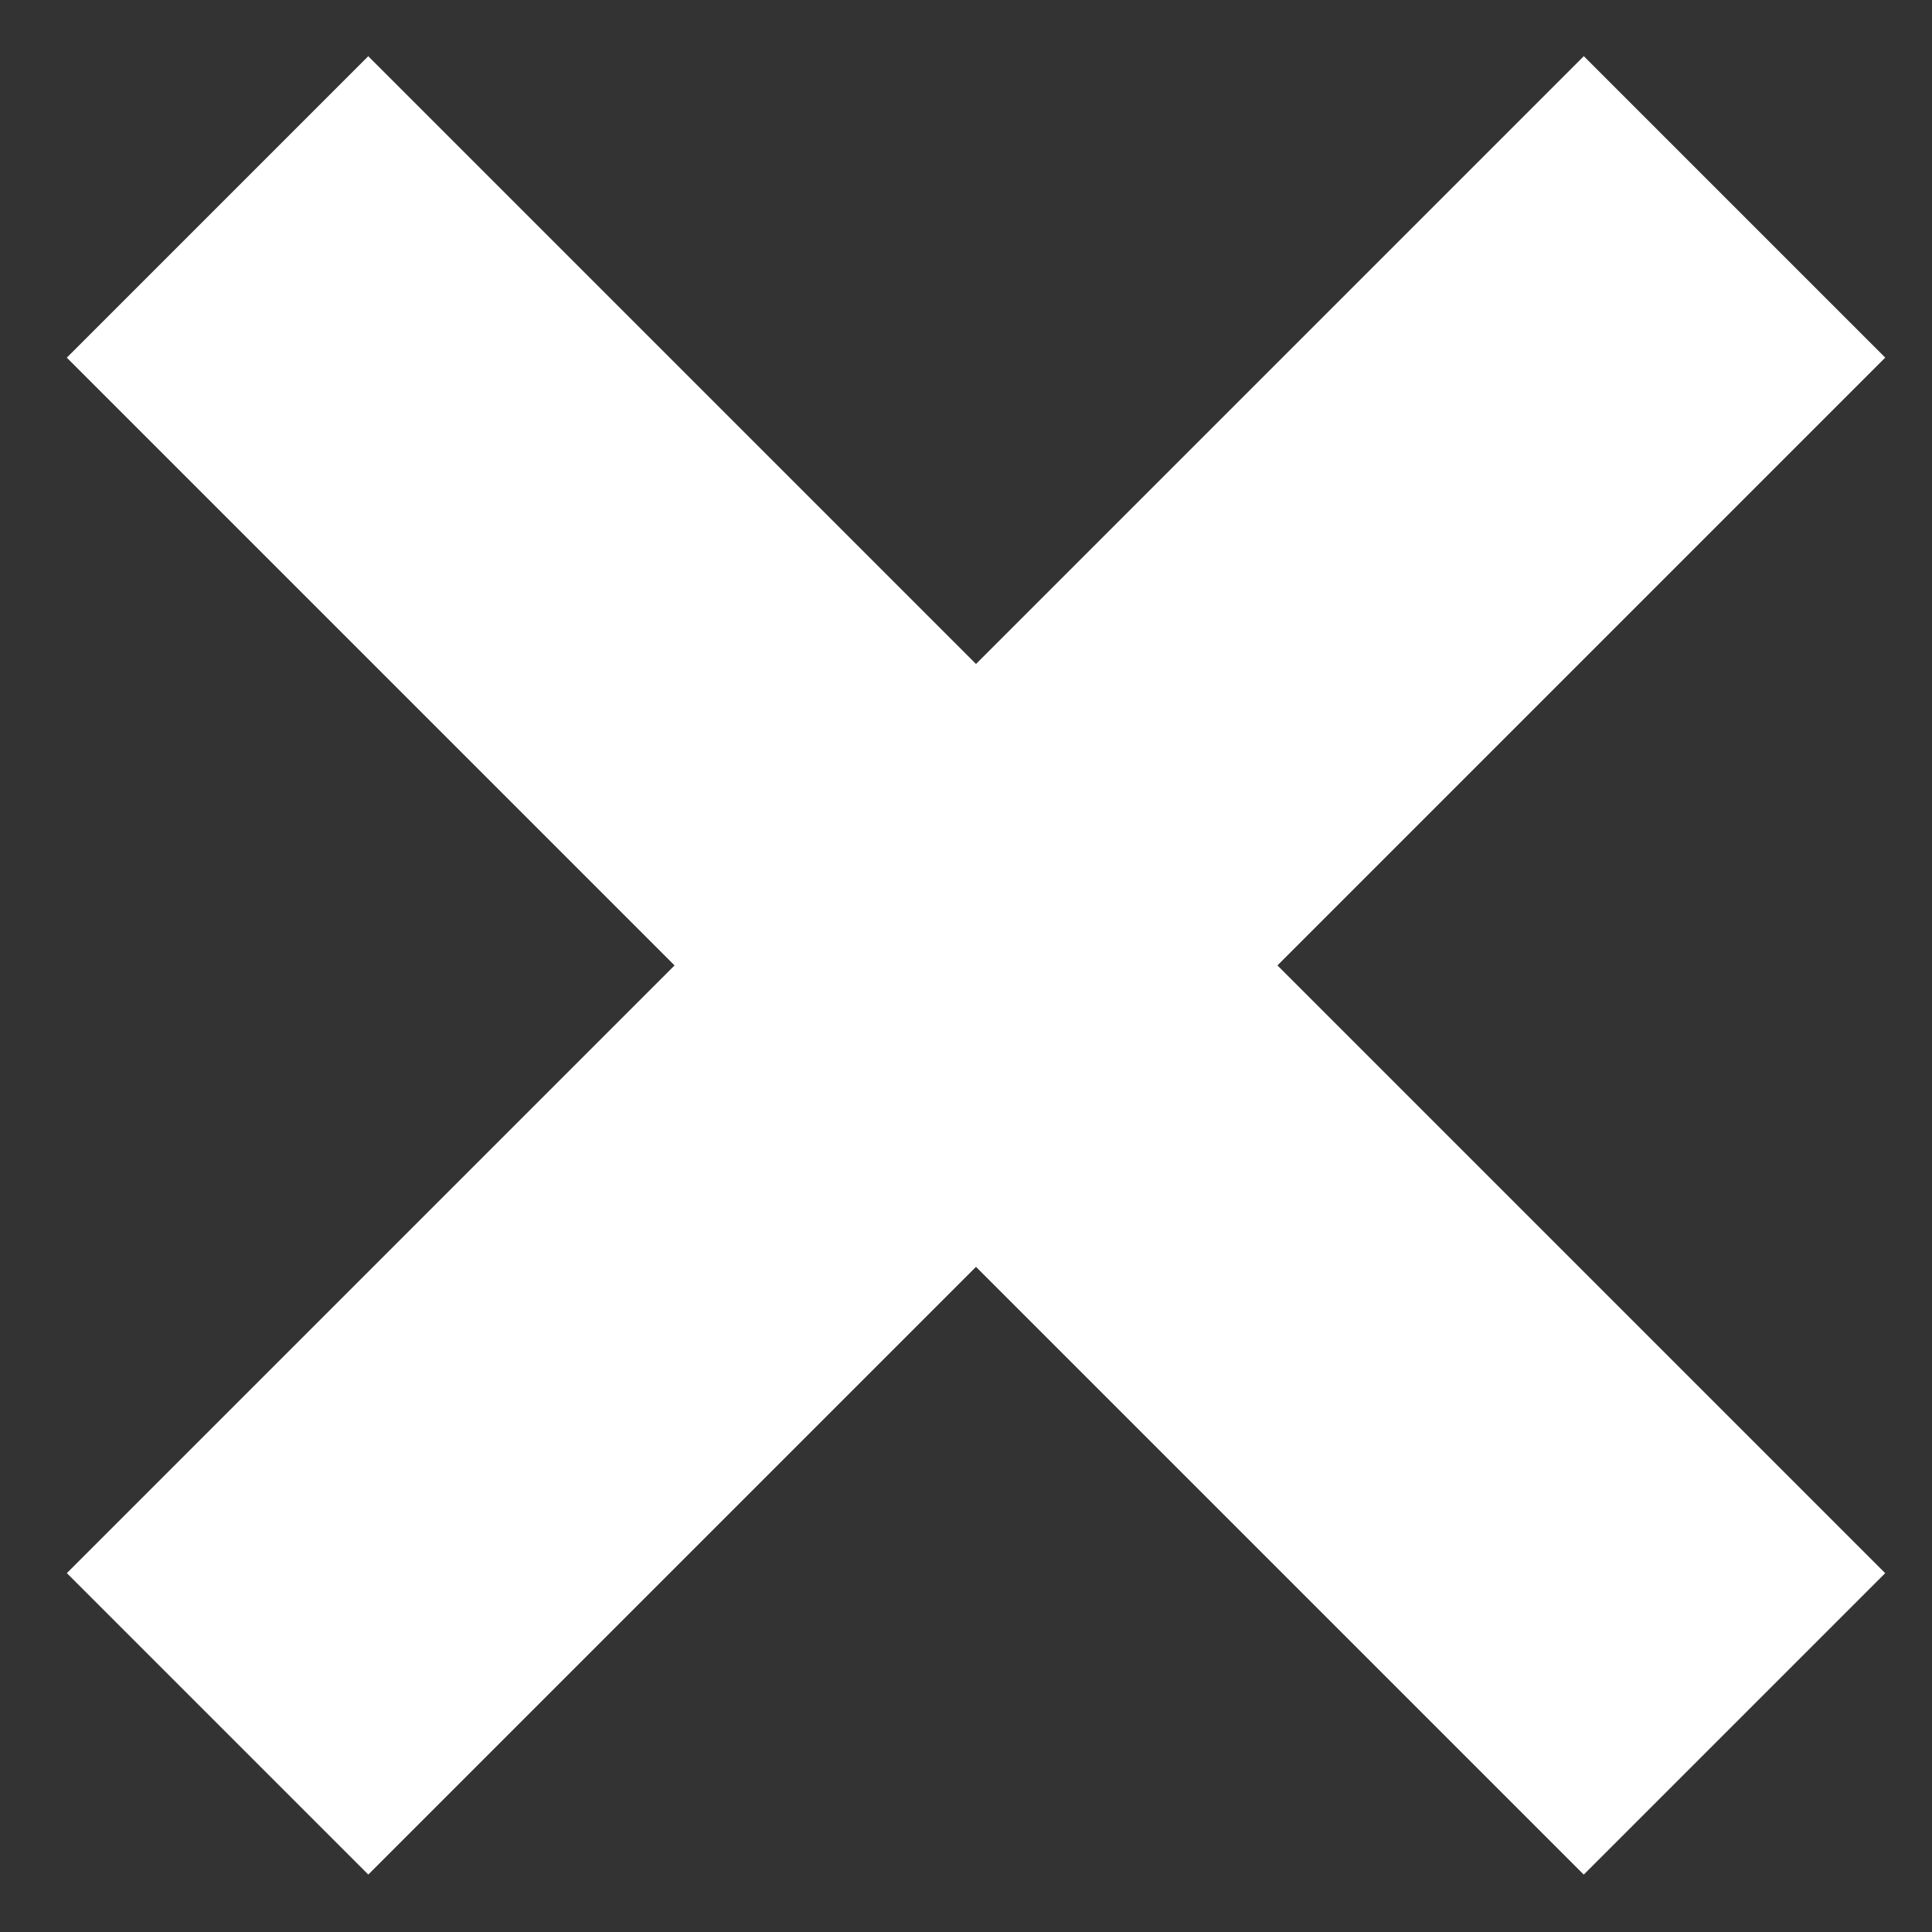
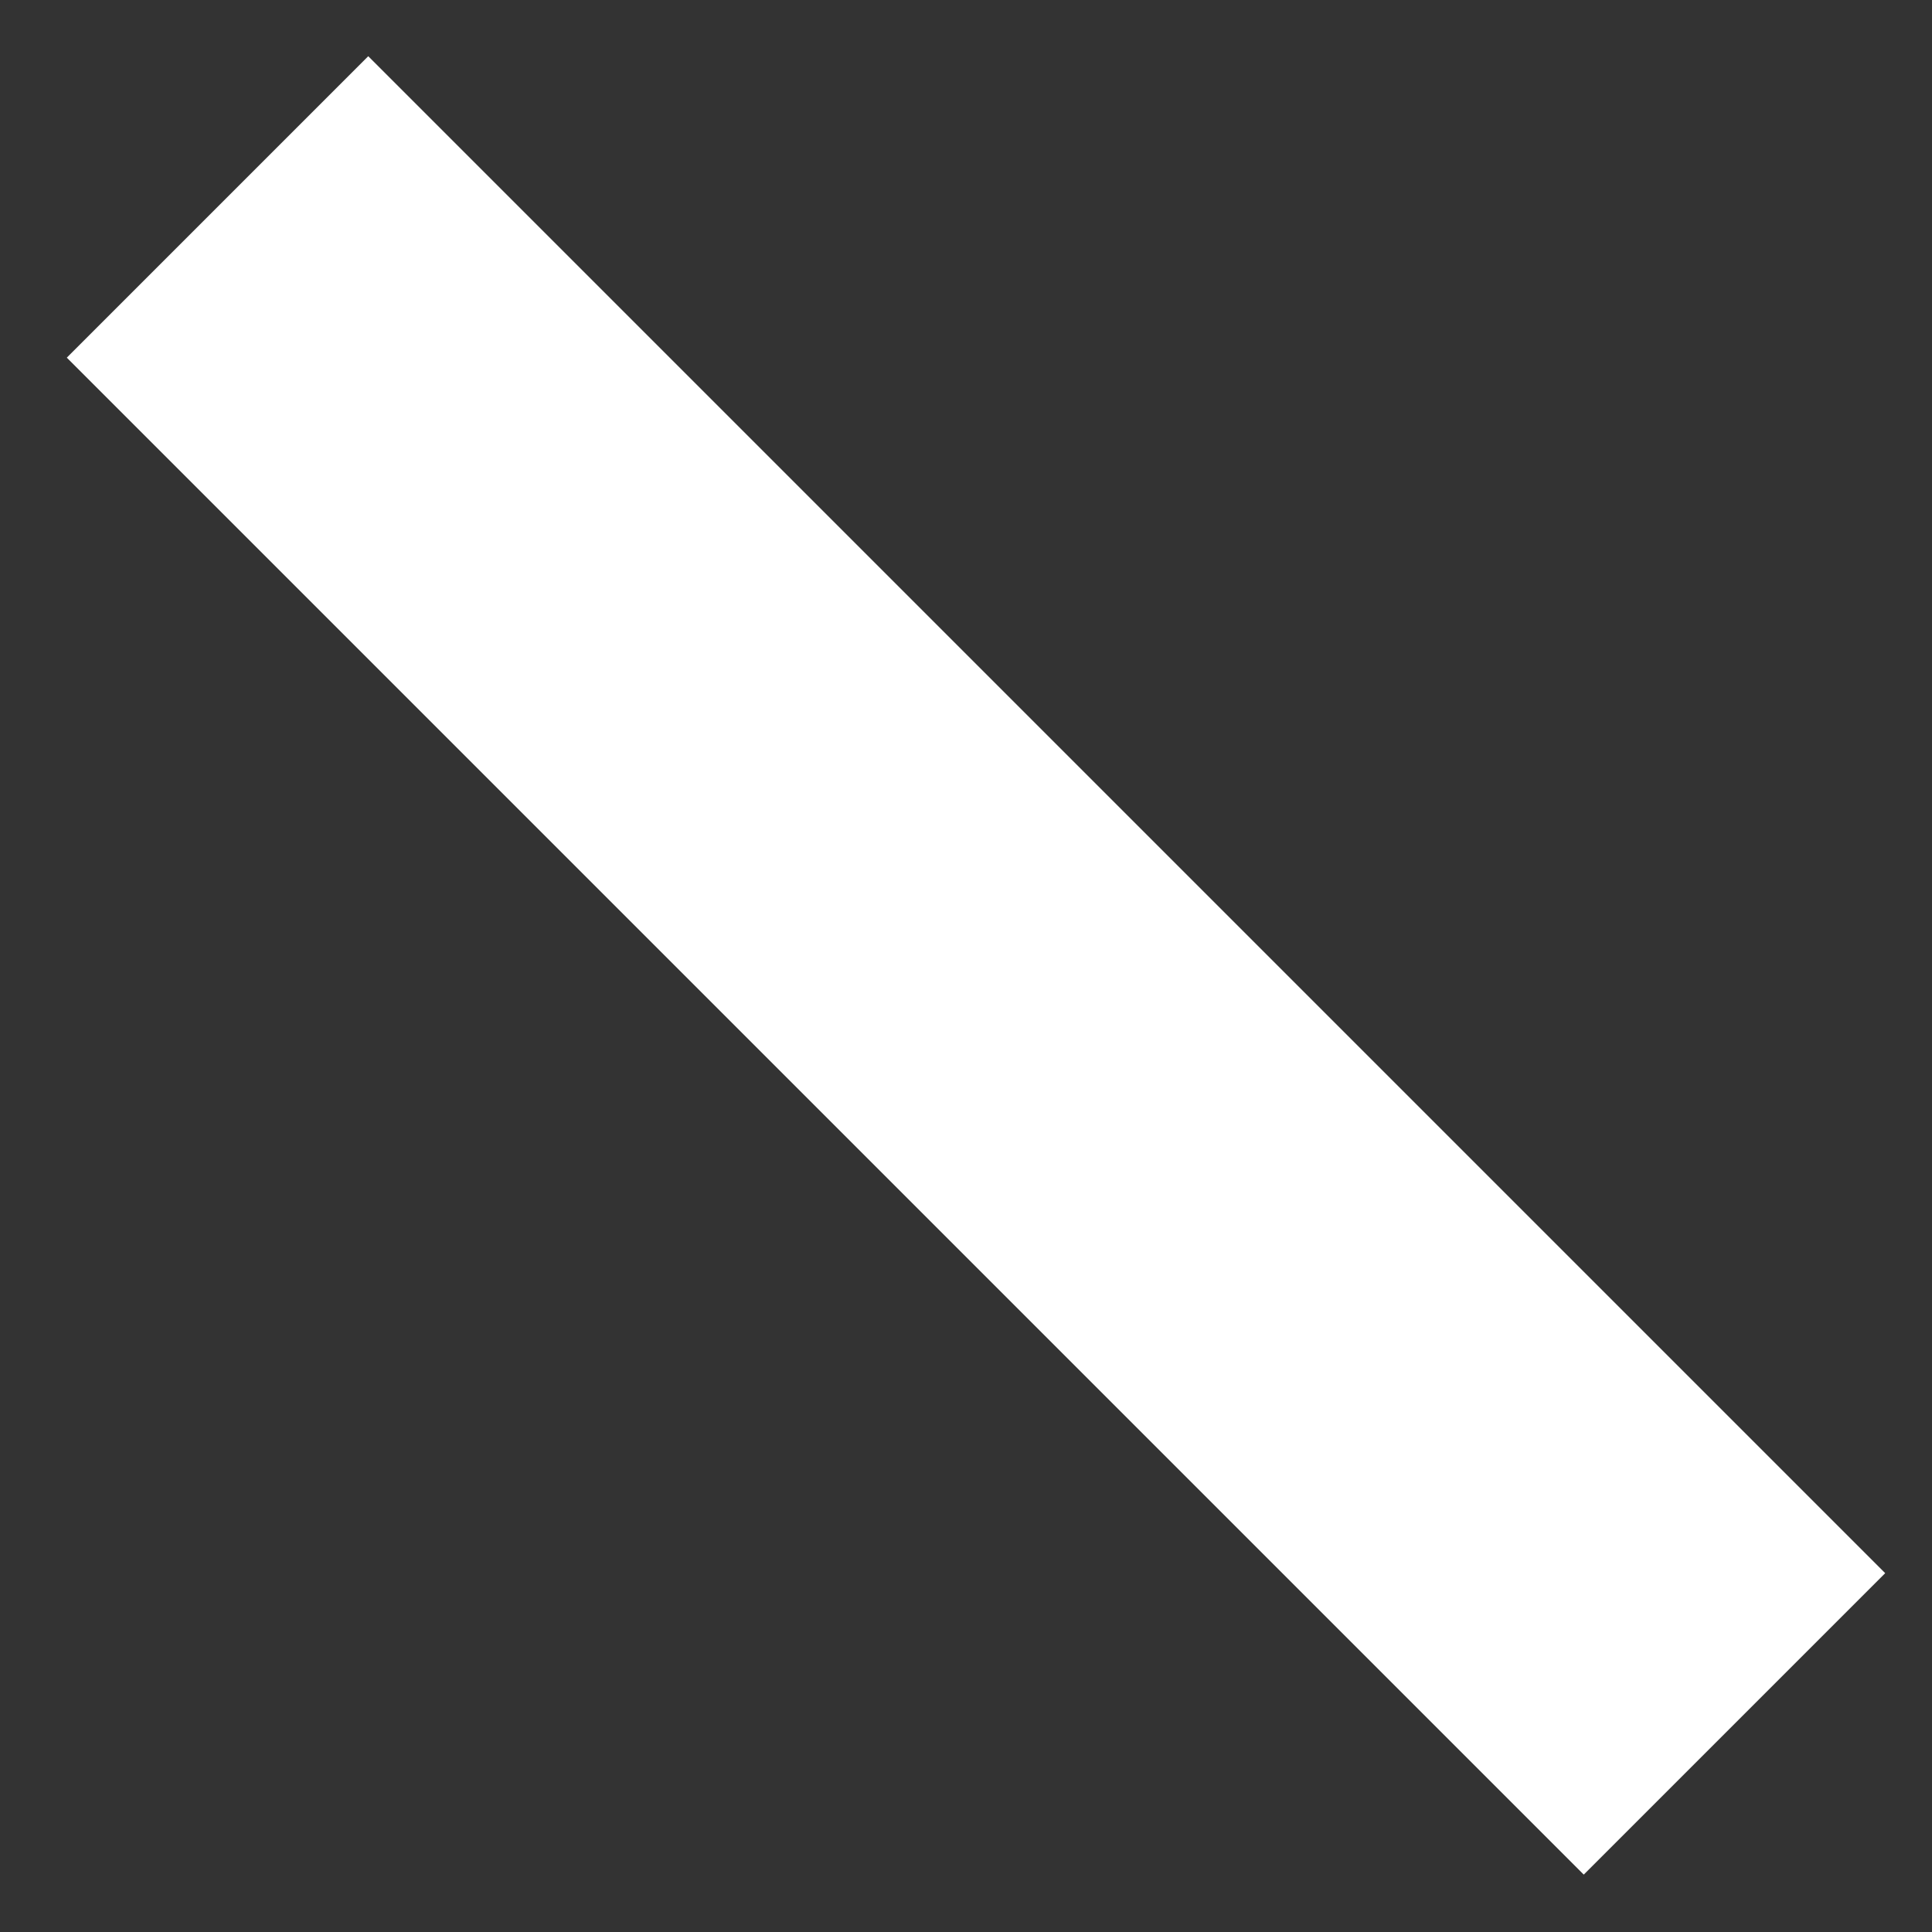
<svg xmlns="http://www.w3.org/2000/svg" width="20" height="20" viewBox="0 0 20 20" fill="none">
  <rect x="0" y="0" width="20" height="20" fill="#333333" stroke="none" />
  <rect x="3.812" y="0.582" width="22.208" height="4.413" transform="rotate(45 3.812 0.582)" fill="white" />
-   <rect x="19.516" y="3.702" width="22.208" height="4.413" transform="rotate(135 19.516 3.702)" fill="white" />
</svg>